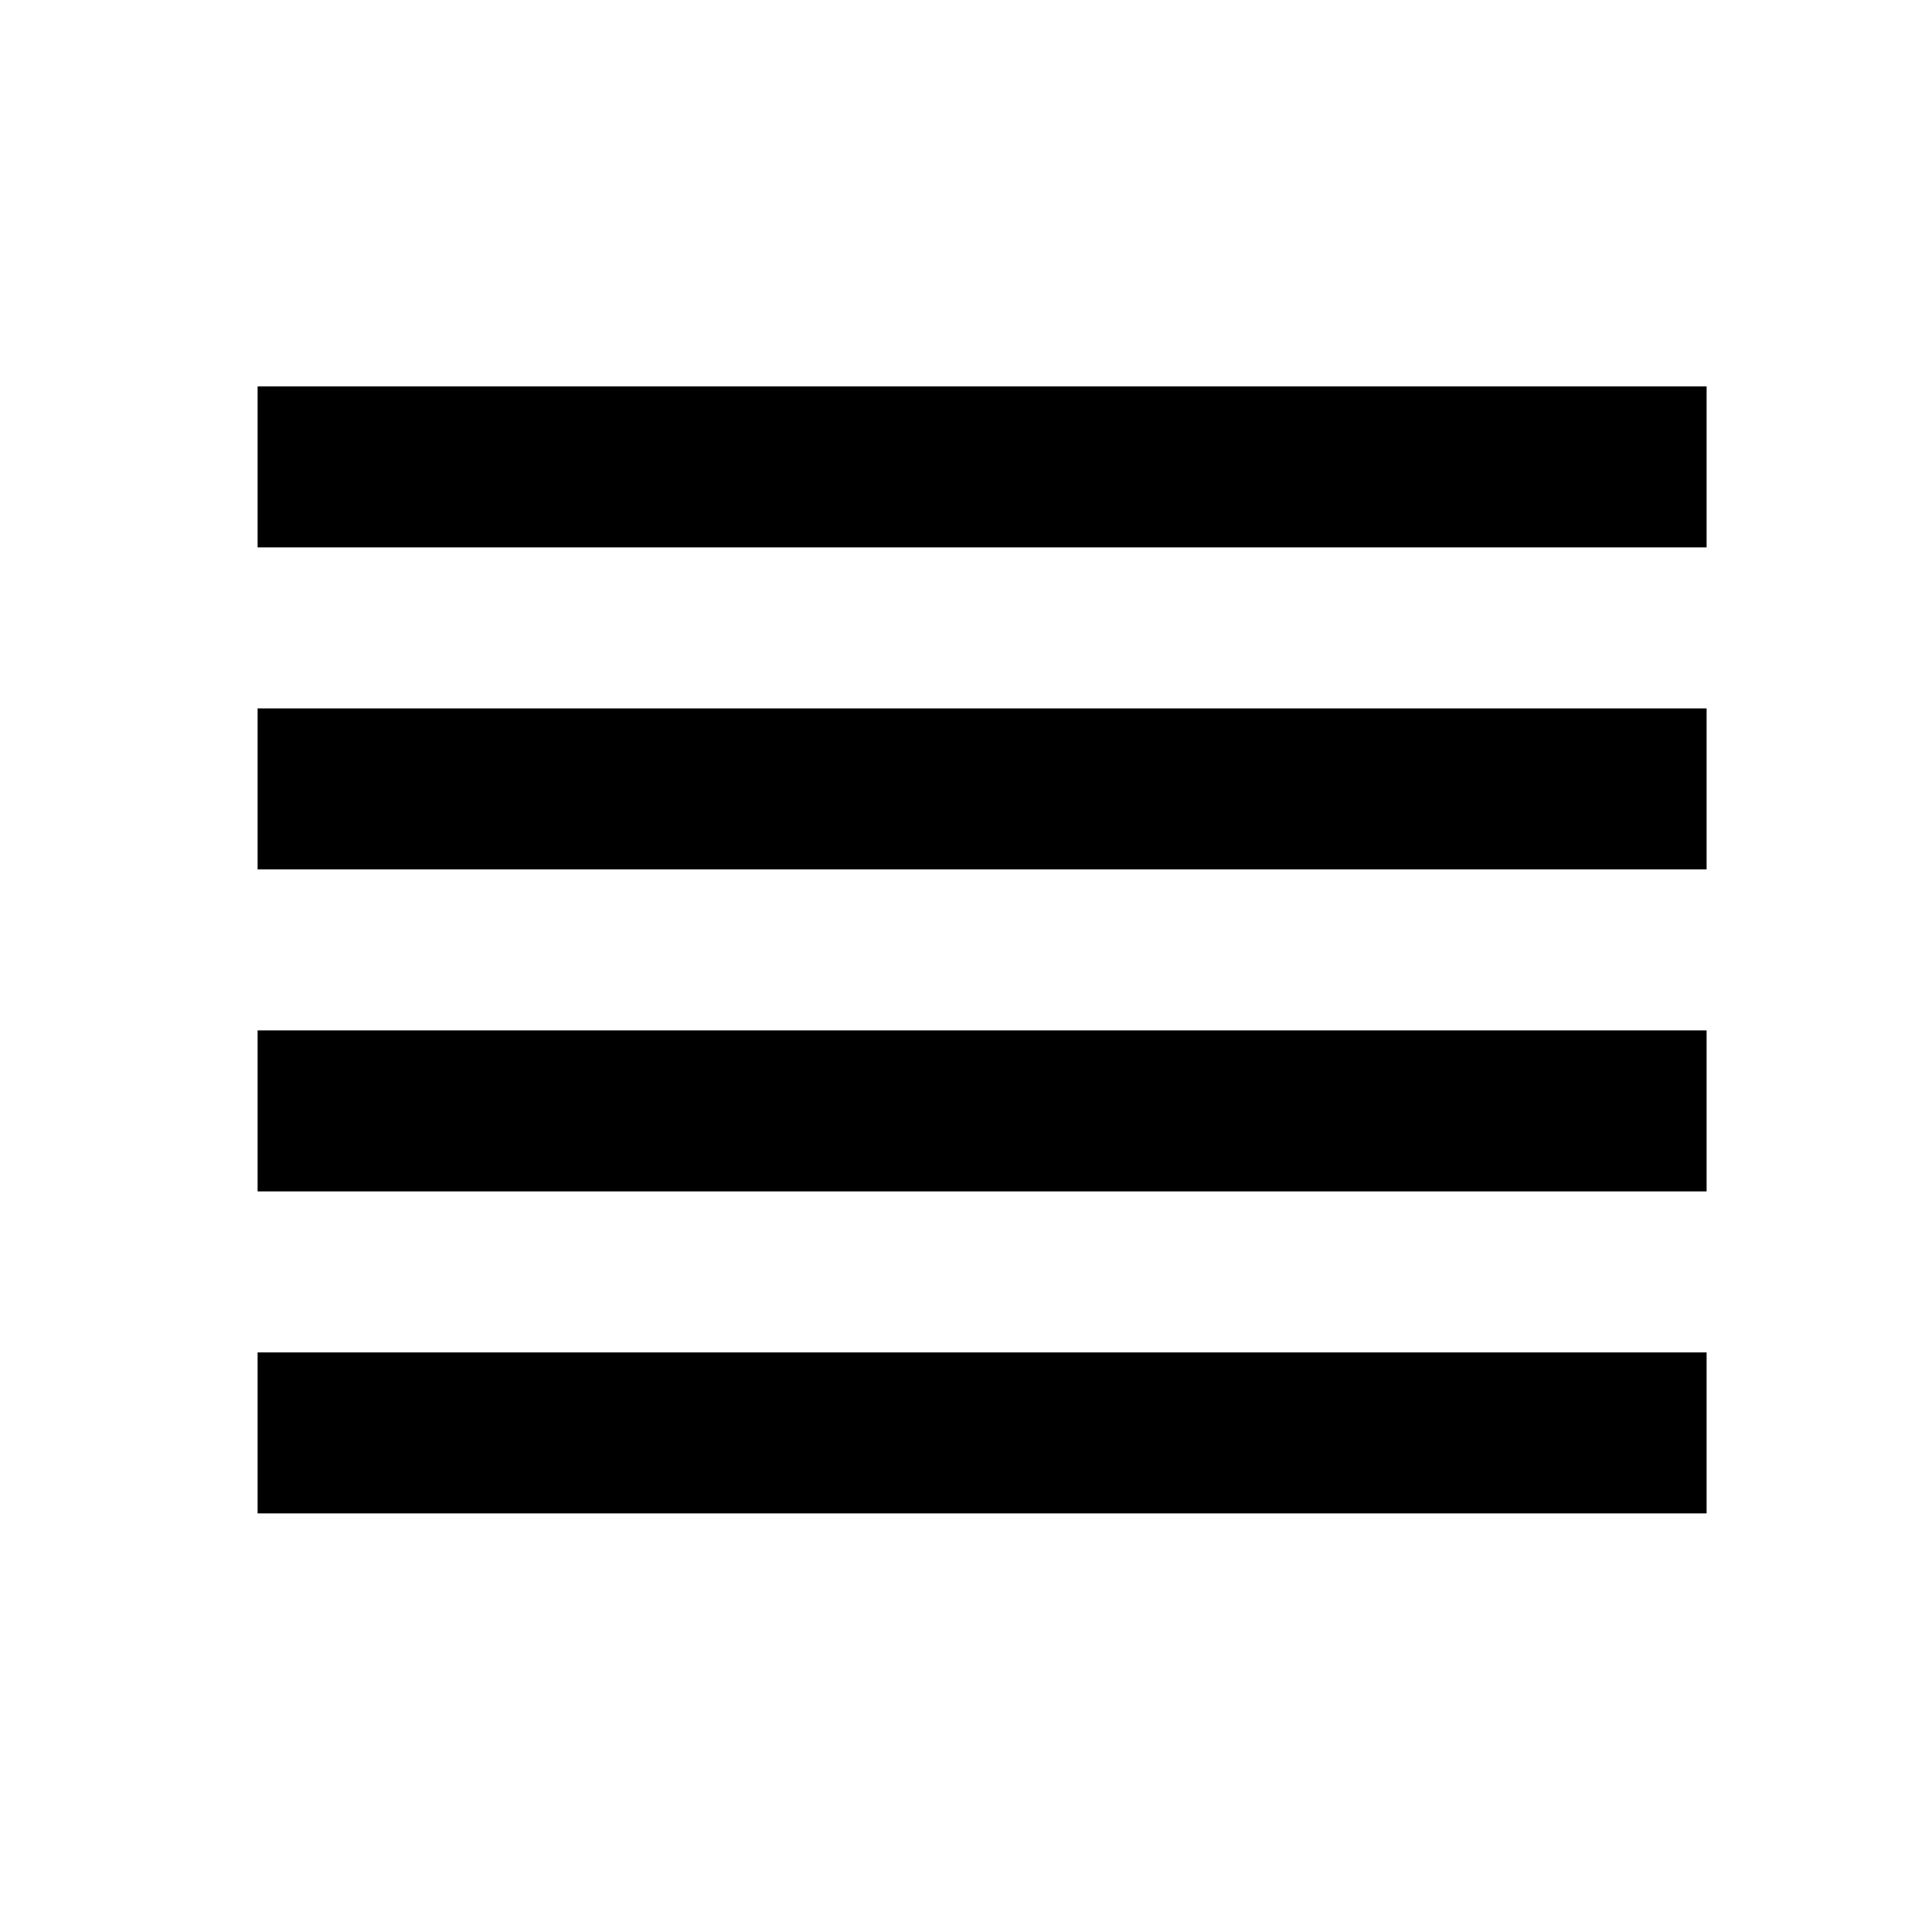
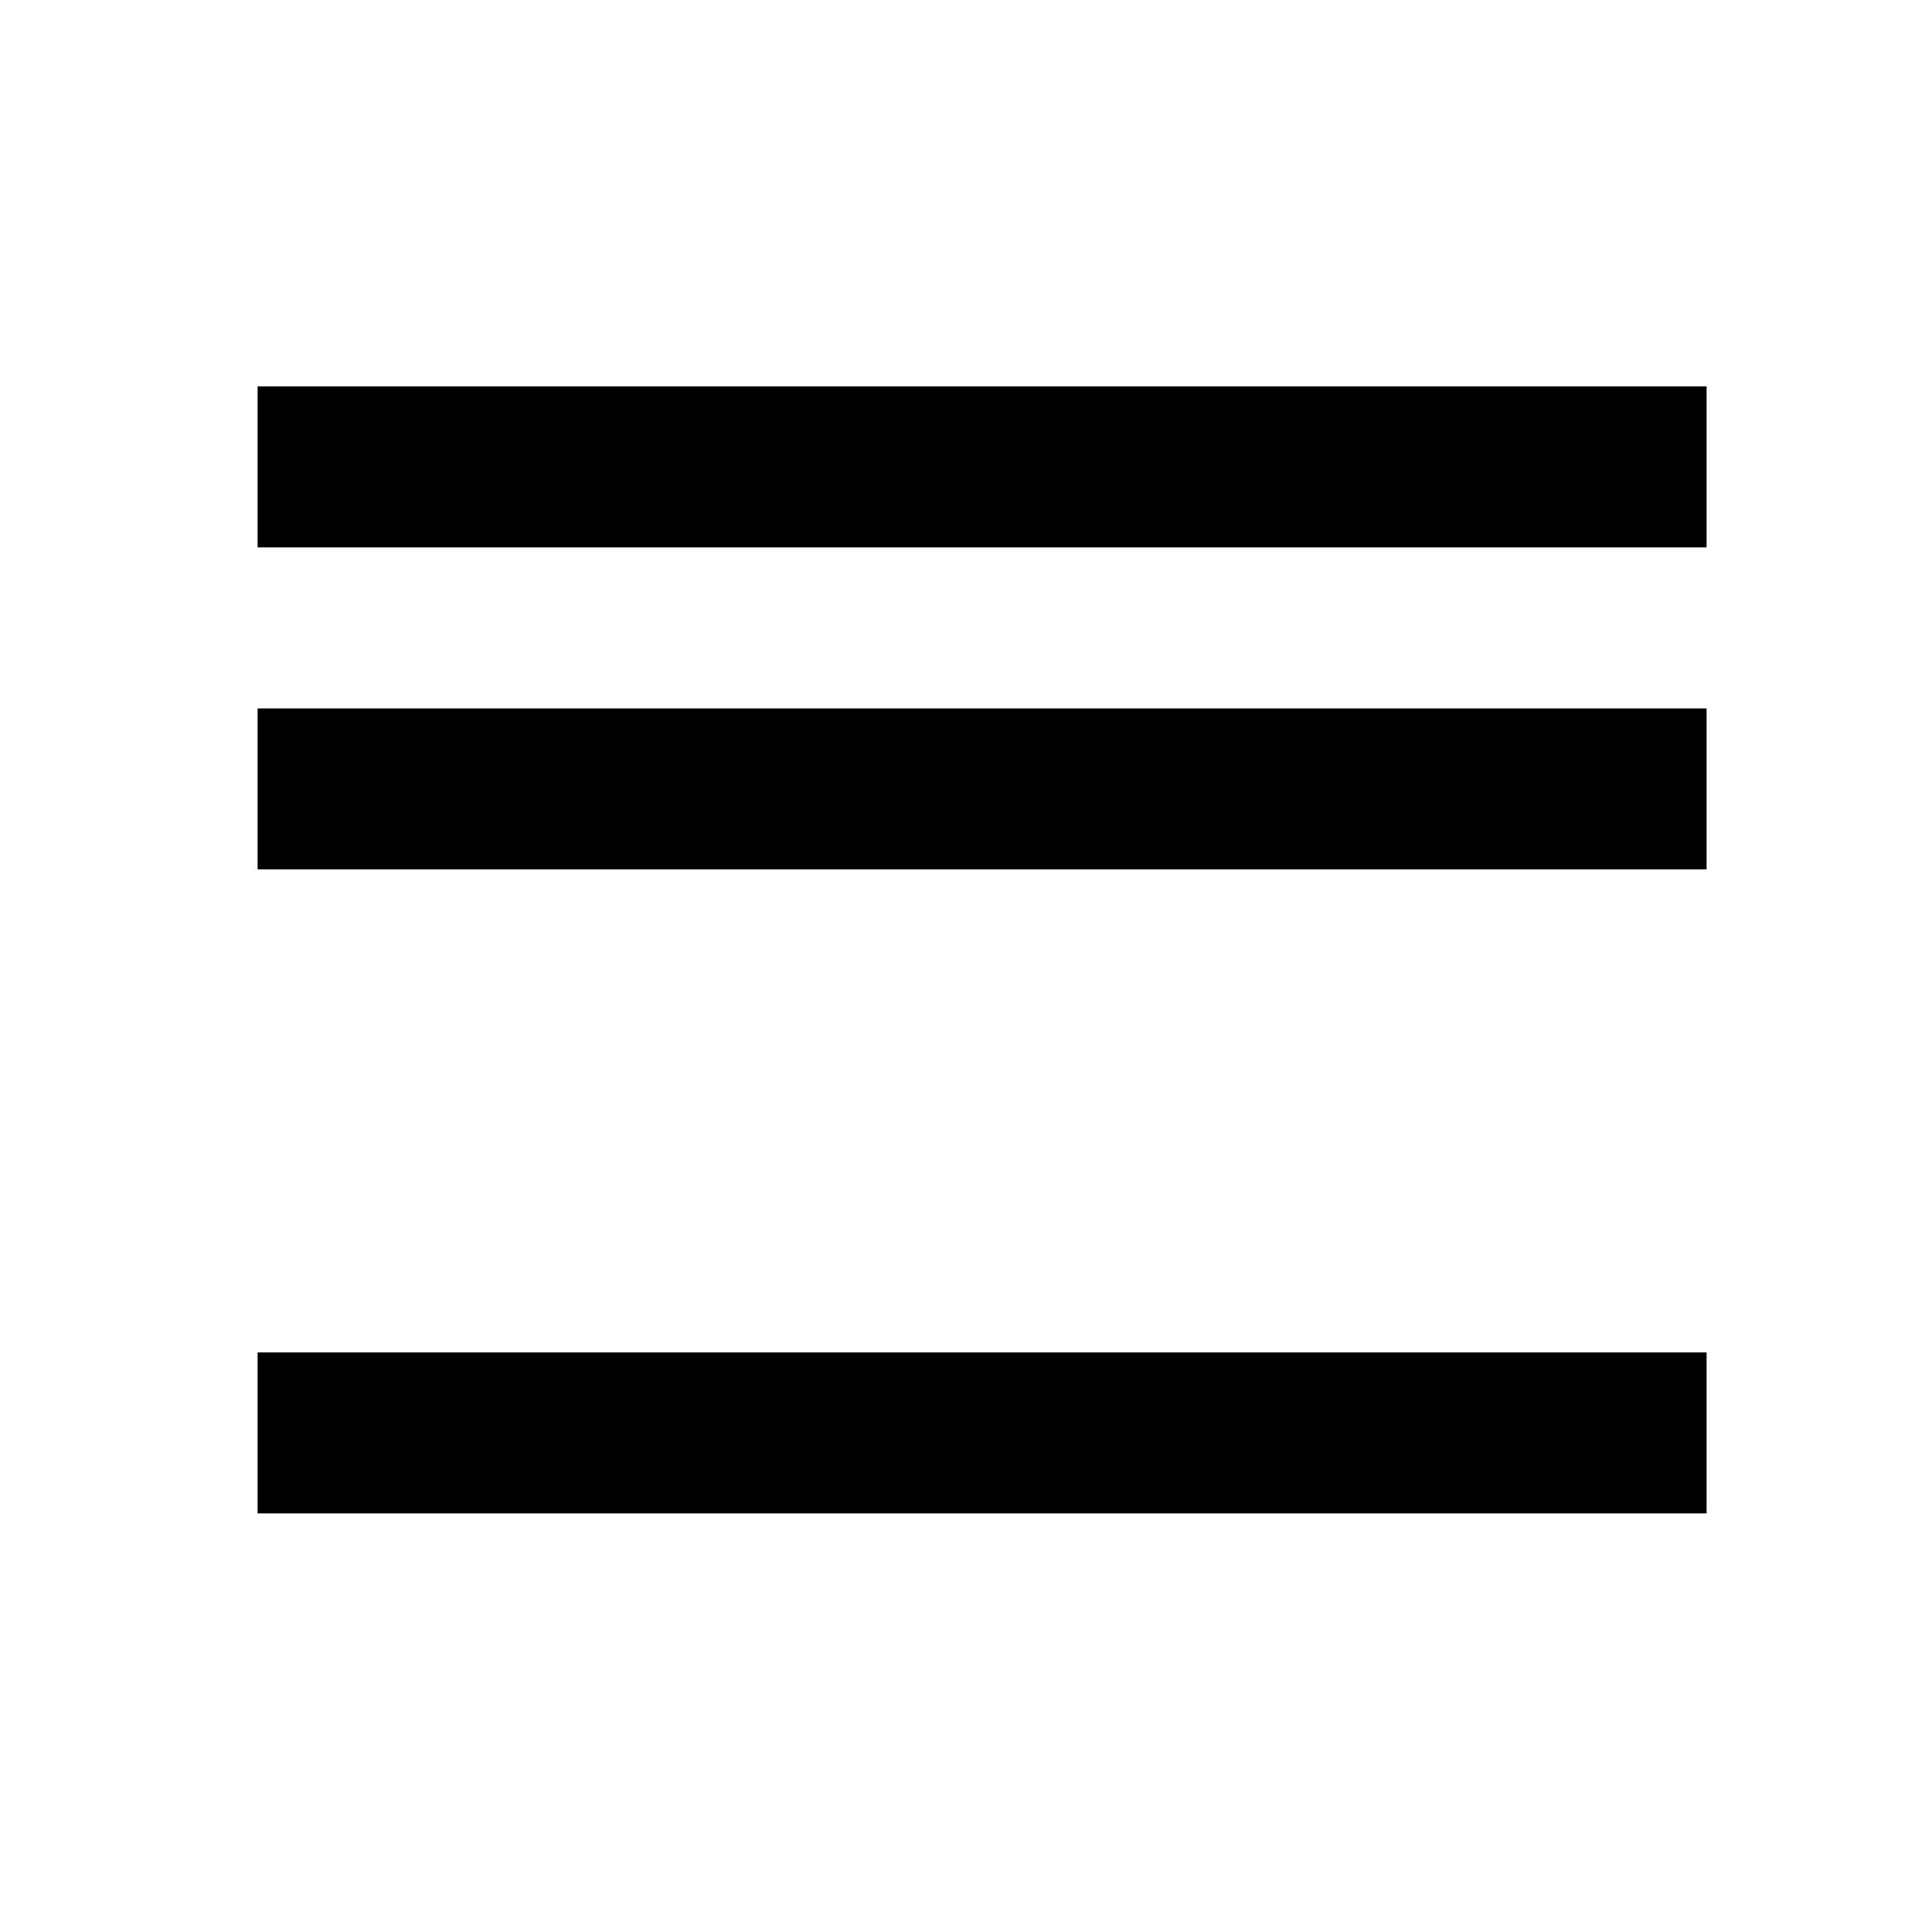
<svg xmlns="http://www.w3.org/2000/svg" width="30" height="30" viewBox="0 0 30 30" fill="none">
-   <path d="M4 18.5H26.5V16H4V18.5ZM4 23.5H26.5V21H4V23.5ZM4 13.5H26.5V11H4V13.5ZM4 6V8.5H26.5V6H4Z" fill="black" />
+   <path d="M4 18.5V16H4V18.5ZM4 23.5H26.5V21H4V23.5ZM4 13.5H26.5V11H4V13.5ZM4 6V8.5H26.5V6H4Z" fill="black" />
</svg>